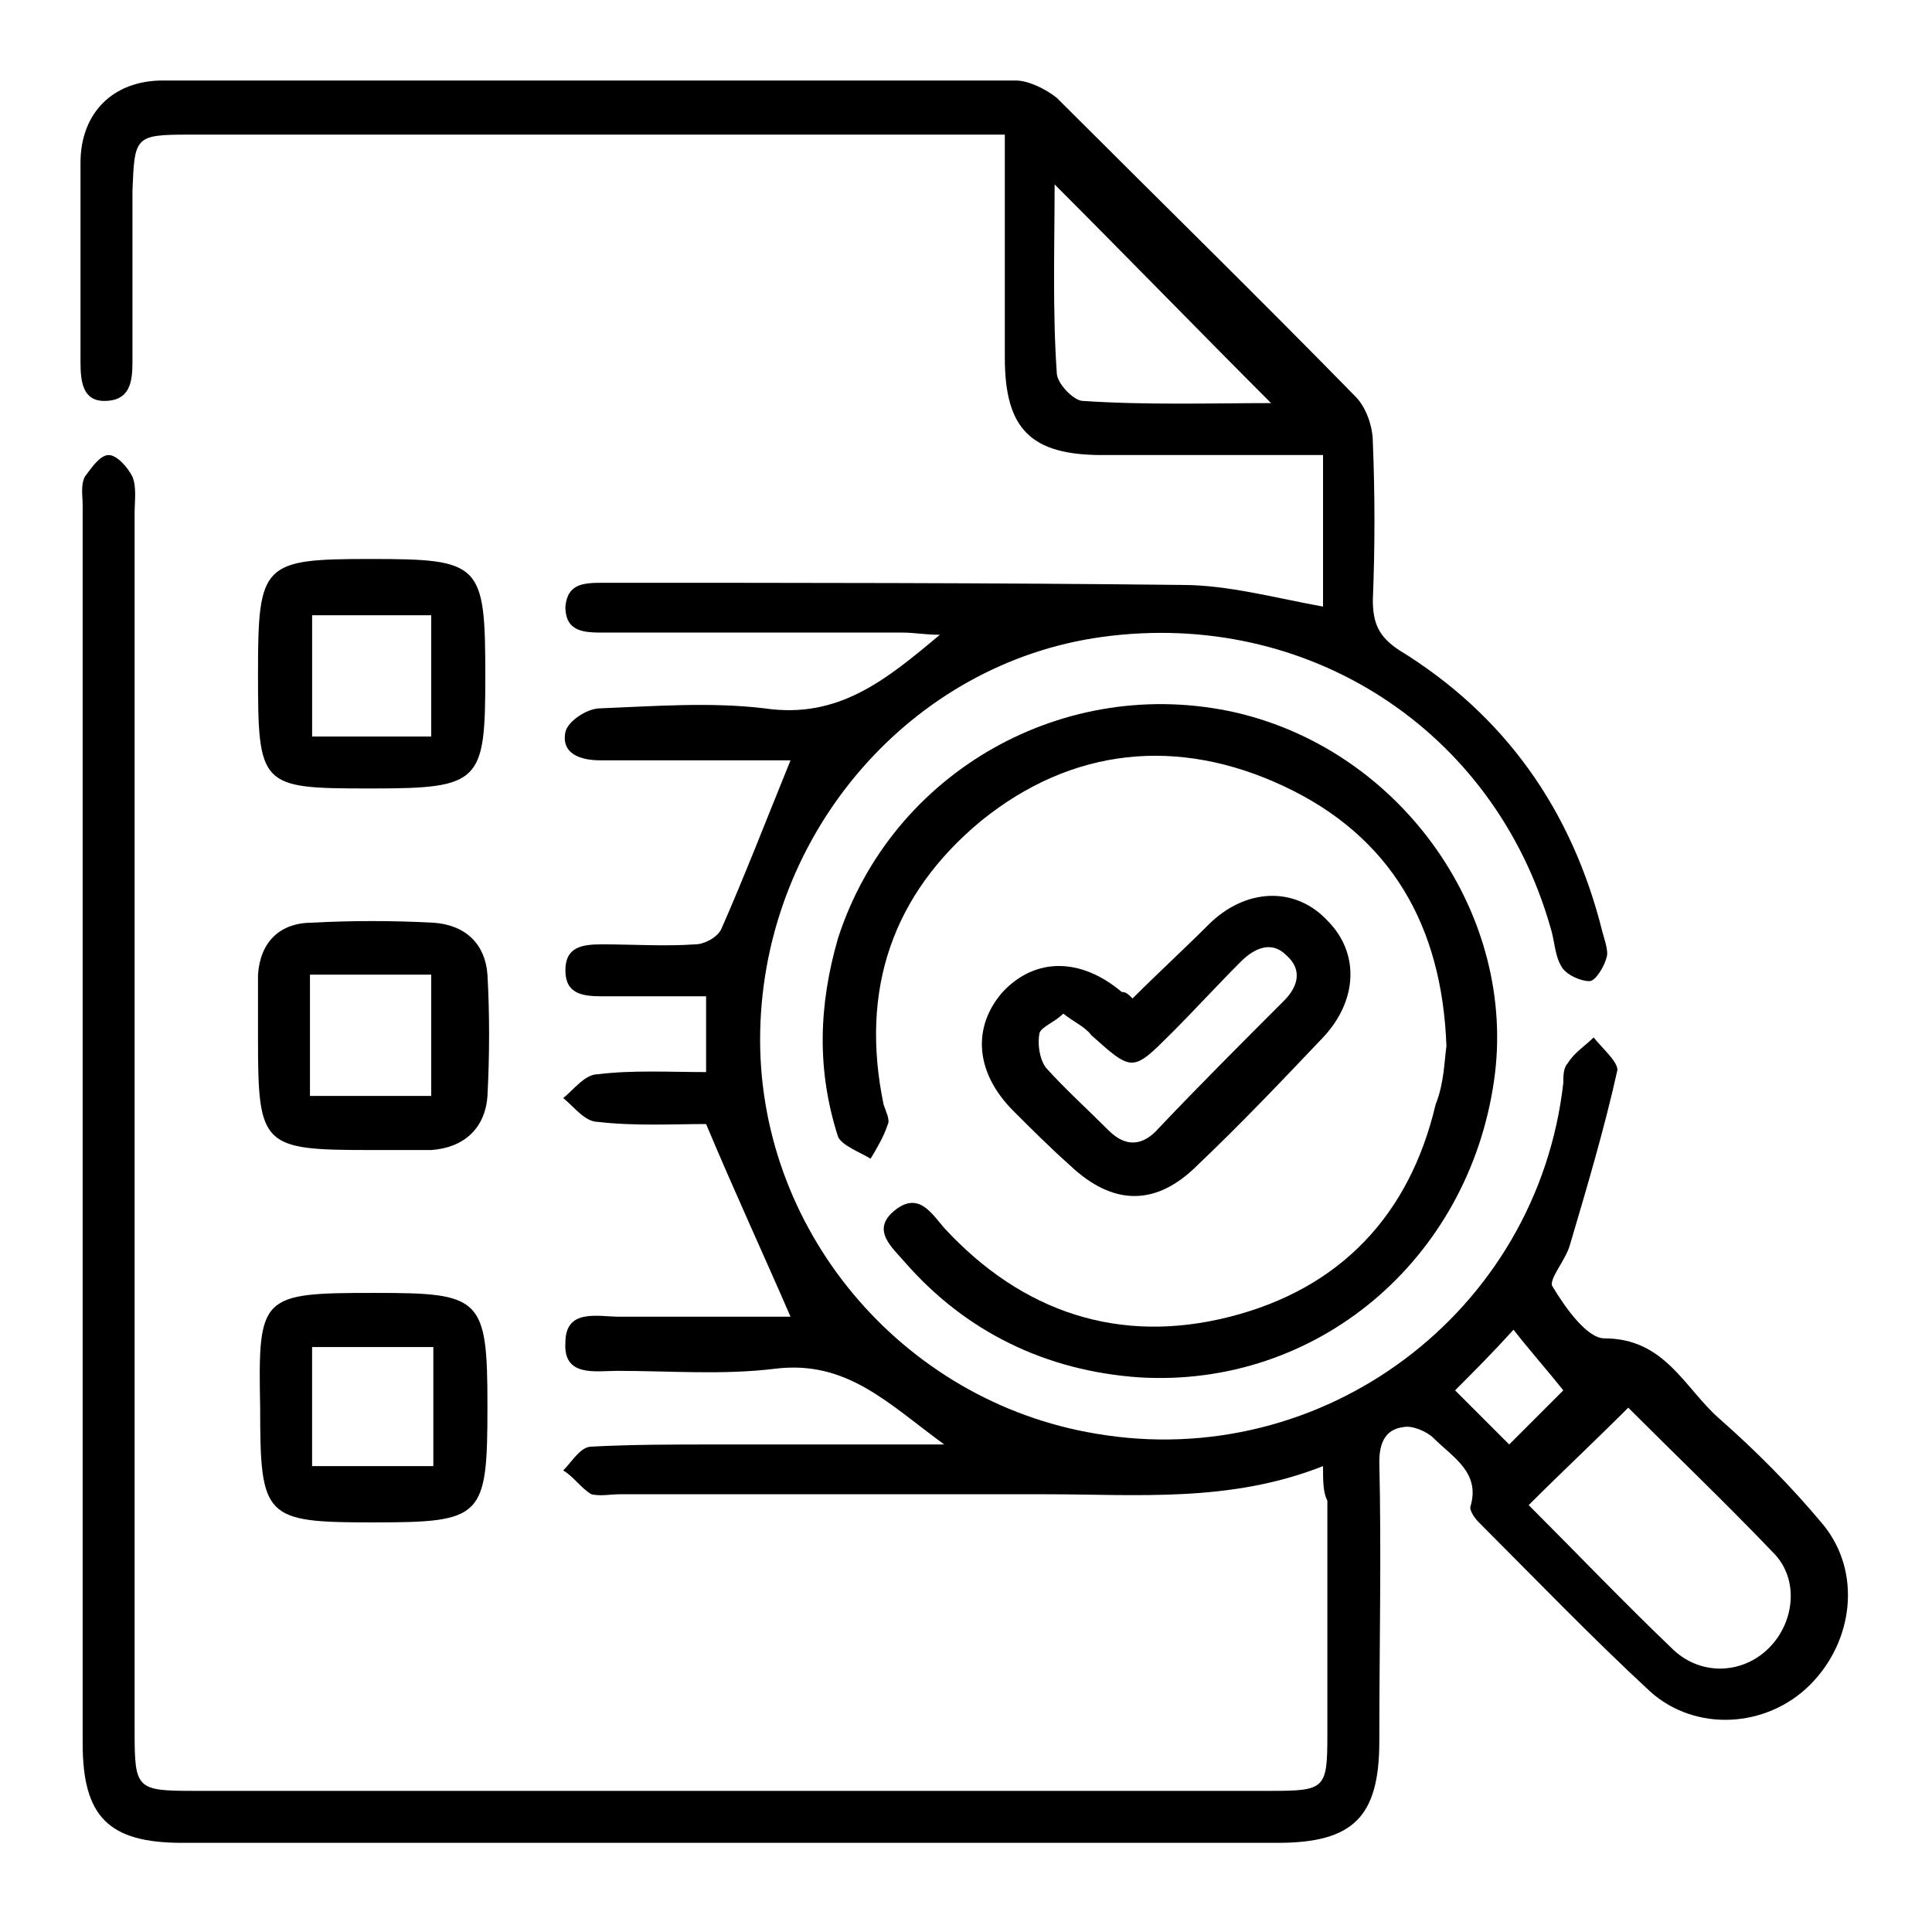
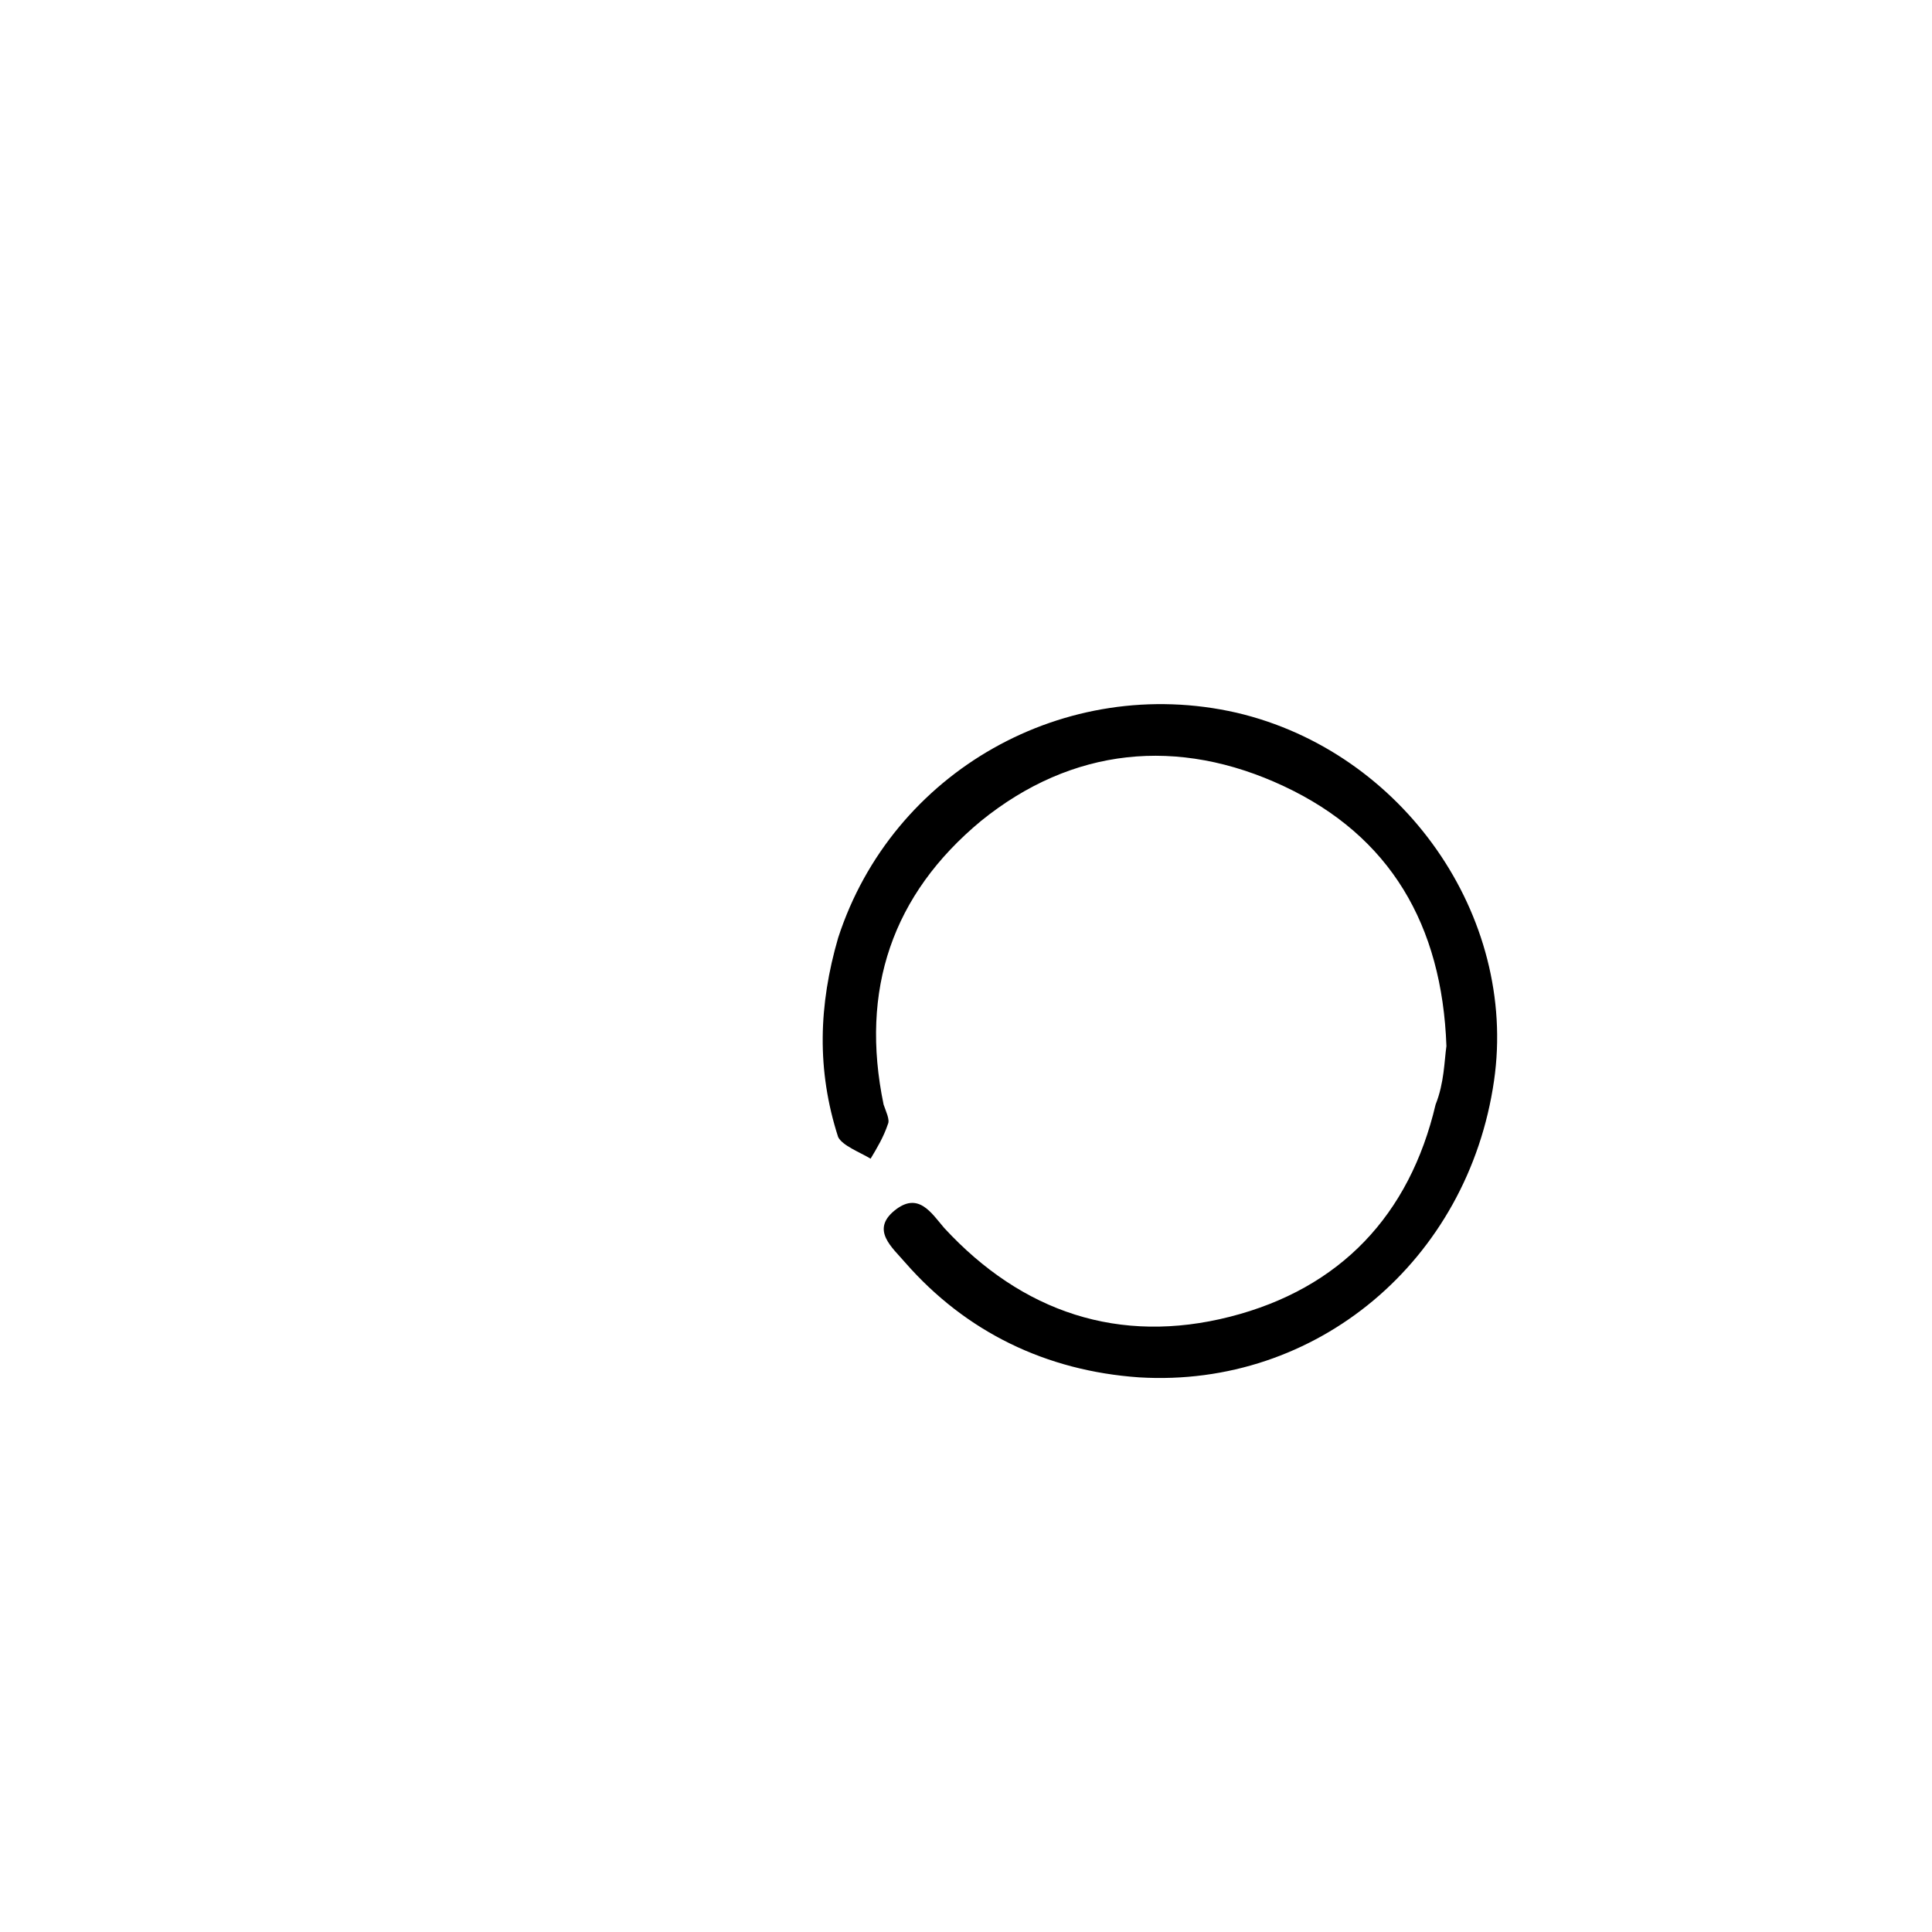
<svg xmlns="http://www.w3.org/2000/svg" width="120" height="120" viewBox="0 0 120 120" fill="none">
-   <path d="M82.176 91.063C76.394 93.349 70.613 92.811 64.966 92.811C56.092 92.811 47.353 92.811 38.479 92.811C37.941 92.811 37.269 92.946 36.731 92.811C36.059 92.408 35.655 91.736 34.983 91.332C35.521 90.794 36.059 89.853 36.731 89.853C39.285 89.719 41.84 89.719 44.395 89.719C48.966 89.719 53.403 89.719 58.647 89.719C55.151 87.163 52.596 84.474 48.16 85.012C44.933 85.415 41.571 85.146 38.344 85.146C37 85.146 34.983 85.55 35.117 83.398C35.117 81.247 37.134 81.784 38.479 81.784C42.109 81.784 45.739 81.784 49.101 81.784C47.353 77.75 45.605 73.985 43.857 69.816C41.84 69.816 39.42 69.951 37.134 69.682C36.328 69.682 35.655 68.741 34.983 68.203C35.655 67.665 36.328 66.724 37.134 66.724C39.285 66.455 41.571 66.589 43.857 66.589C43.857 64.975 43.857 63.631 43.857 61.882C41.706 61.882 39.554 61.882 37.403 61.882C36.193 61.882 35.117 61.748 35.117 60.269C35.117 58.789 36.193 58.655 37.403 58.655C39.285 58.655 41.302 58.789 43.185 58.655C43.722 58.655 44.529 58.252 44.798 57.714C46.277 54.352 47.622 50.855 49.101 47.225C46.008 47.225 42.781 47.225 39.42 47.225C38.748 47.225 37.941 47.225 37.269 47.225C36.059 47.225 34.849 46.821 35.117 45.477C35.252 44.804 36.462 43.997 37.269 43.997C40.63 43.863 44.126 43.594 47.487 43.997C52.059 44.67 55.017 42.249 58.378 39.425C57.437 39.425 56.764 39.291 56.092 39.291C49.907 39.291 43.723 39.291 37.538 39.291C36.328 39.291 35.117 39.291 35.117 37.677C35.252 36.198 36.328 36.198 37.538 36.198C49.504 36.198 61.47 36.198 73.437 36.332C76.26 36.332 79.218 37.139 82.176 37.677C82.176 34.719 82.176 31.626 82.176 28.264C77.605 28.264 73.033 28.264 68.462 28.264C64.025 28.264 62.411 26.65 62.411 22.213C62.411 17.64 62.411 13.068 62.411 8.362C61.47 8.362 60.664 8.362 59.857 8.362C43.857 8.362 27.857 8.362 11.723 8.362C8.361 8.362 8.361 8.496 8.227 11.858C8.227 15.354 8.227 18.985 8.227 22.482C8.227 23.692 8.092 24.902 6.479 24.902C5.134 24.902 5 23.692 5 22.482C5 18.313 5 14.279 5 10.11C5 7.017 7.017 5 10.109 5C27.723 5 45.47 5 63.084 5C63.89 5 64.966 5.538 65.638 6.076C71.823 12.262 78.142 18.447 84.193 24.633C84.865 25.305 85.269 26.516 85.269 27.457C85.403 30.684 85.403 34.046 85.269 37.274C85.269 38.753 85.672 39.56 86.882 40.367C93.47 44.401 97.638 50.318 99.52 57.848C99.655 58.386 99.924 59.059 99.789 59.462C99.655 60 99.117 60.941 98.714 60.941C98.176 60.941 97.235 60.538 96.966 60C96.562 59.328 96.562 58.386 96.294 57.579C92.798 45.342 81.235 37.812 68.462 39.56C56.63 41.173 47.487 51.663 47.218 64.034C46.949 76.271 55.958 87.029 68.058 89.046C82.176 91.467 95.487 81.516 97.1 67.261C97.1 66.858 97.1 66.32 97.369 66.051C97.773 65.379 98.445 64.975 98.983 64.437C99.52 65.11 100.462 65.917 100.462 66.455C99.655 70.085 98.579 73.716 97.504 77.347C97.235 78.288 96.159 79.499 96.428 79.902C97.235 81.247 98.579 83.129 99.655 83.129C103.42 83.129 104.63 86.222 106.781 88.105C109.067 90.122 111.218 92.273 113.235 94.694C115.655 97.652 115.117 101.956 112.428 104.645C109.739 107.335 105.302 107.603 102.478 105.048C98.848 101.687 95.353 98.056 91.857 94.56C91.588 94.291 91.319 93.887 91.319 93.618C91.991 91.467 90.243 90.525 89.033 89.315C88.63 88.912 87.689 88.508 87.151 88.643C86.075 88.777 85.672 89.584 85.672 90.794C85.806 96.577 85.672 102.359 85.672 108.141C85.672 112.848 84.058 114.462 79.353 114.462C56.63 114.462 34.042 114.462 11.319 114.462C6.748 114.462 5.134 112.848 5.134 108.276C5.134 82.591 5.134 56.907 5.134 31.357C5.134 30.819 5 30.147 5.269 29.609C5.672 29.071 6.21 28.264 6.748 28.264C7.286 28.264 7.958 29.071 8.227 29.609C8.496 30.281 8.361 31.088 8.361 31.895C8.361 57.176 8.361 82.323 8.361 107.603C8.361 111.1 8.496 111.234 11.992 111.234C34.311 111.234 56.63 111.234 78.949 111.234C82.311 111.234 82.445 111.1 82.445 107.738C82.445 102.897 82.445 98.056 82.445 93.215C82.176 92.677 82.176 92.005 82.176 91.063ZM94.949 93.484C97.907 96.442 100.865 99.535 103.958 102.493C105.705 104.107 108.26 103.973 109.873 102.359C111.487 100.745 111.756 98.056 110.142 96.442C107.184 93.349 104.092 90.391 101.134 87.433C98.983 89.584 96.966 91.467 94.949 93.484ZM78.949 25.037C74.512 20.599 70.075 16.027 65.504 11.455C65.504 15.22 65.369 19.254 65.638 23.154C65.638 23.826 66.714 24.902 67.252 24.902C71.285 25.171 75.319 25.037 78.949 25.037ZM90.378 86.357C91.588 87.567 92.663 88.643 93.739 89.719C94.949 88.508 96.159 87.298 97.1 86.357C96.025 85.012 94.949 83.802 94.008 82.591C92.663 84.071 91.588 85.146 90.378 86.357Z" fill="black" />
  <path d="M89.84 64.975C89.571 57.445 86.344 51.931 79.756 48.839C73.167 45.745 66.579 46.418 60.932 50.99C55.419 55.562 53.403 61.479 54.882 68.606C55.016 69.01 55.285 69.547 55.151 69.816C54.882 70.623 54.478 71.296 54.075 71.968C53.403 71.564 52.327 71.161 52.058 70.623C50.714 66.454 50.848 62.42 52.058 58.252C55.419 47.897 66.176 41.846 76.798 44.266C87.15 46.687 94.276 56.907 92.797 67.127C91.184 78.288 81.772 86.222 70.747 85.55C64.966 85.146 59.991 82.726 56.226 78.423C55.419 77.481 54.075 76.406 55.554 75.195C57.033 73.985 57.84 75.33 58.646 76.271C63.487 81.516 69.537 83.533 76.394 81.785C83.251 80.037 87.554 75.464 89.167 68.606C89.705 67.261 89.705 65.917 89.84 64.975Z" fill="black" />
-   <path d="M70.345 62.017C71.959 60.403 73.572 58.924 75.051 57.445C77.337 55.159 80.429 55.024 82.446 57.176C84.463 59.193 84.328 62.151 82.177 64.438C79.622 67.127 77.068 69.816 74.379 72.371C71.824 74.926 69.135 74.926 66.446 72.371C65.236 71.296 64.026 70.085 62.95 69.01C60.53 66.589 60.395 63.765 62.278 61.614C64.295 59.462 67.118 59.462 69.673 61.614C69.942 61.614 70.076 61.748 70.345 62.017ZM66.043 62.958C65.505 63.496 64.698 63.765 64.564 64.169C64.429 64.841 64.564 65.782 64.967 66.32C66.177 67.665 67.522 68.875 68.866 70.22C69.942 71.296 71.017 71.161 71.959 70.085C74.513 67.396 77.068 64.841 79.757 62.151C80.564 61.345 80.967 60.269 79.891 59.328C78.95 58.386 77.874 58.924 77.068 59.731C75.589 61.21 74.244 62.689 72.765 64.169C70.345 66.589 70.345 66.589 67.79 64.303C67.387 63.765 66.715 63.496 66.043 62.958Z" fill="black" />
-   <path d="M16.025 41.846C16.025 34.988 16.294 34.719 23.017 34.719C29.874 34.719 30.143 34.988 30.143 41.98C30.143 48.57 29.874 48.973 23.151 48.973C23.017 48.973 23.017 48.973 22.882 48.973C16.16 48.973 16.025 48.839 16.025 41.846ZM26.782 45.746C26.782 43.056 26.782 40.636 26.782 38.215C24.227 38.215 21.807 38.215 19.387 38.215C19.387 40.77 19.387 43.191 19.387 45.746C21.941 45.746 24.227 45.746 26.782 45.746Z" fill="black" />
-   <path d="M23.285 80.305C29.873 80.305 30.276 80.574 30.276 87.298C30.276 94.29 30.007 94.559 23.15 94.559C16.427 94.559 16.159 94.29 16.159 87.432C16.024 80.44 16.159 80.305 23.285 80.305ZM26.915 83.667C24.226 83.667 21.805 83.667 19.385 83.667C19.385 86.222 19.385 88.643 19.385 91.063C21.94 91.063 24.36 91.063 26.915 91.063C26.915 88.508 26.915 86.222 26.915 83.667Z" fill="black" />
-   <path d="M22.882 71.43C16.294 71.43 16.025 71.161 16.025 64.572C16.025 63.227 16.025 61.883 16.025 60.538C16.16 58.521 17.37 57.31 19.387 57.31C21.807 57.176 24.362 57.176 26.916 57.31C28.933 57.445 30.143 58.655 30.277 60.538C30.412 62.959 30.412 65.513 30.277 68.069C30.143 70.086 28.799 71.296 26.782 71.43C26.647 71.43 26.513 71.43 26.378 71.43C25.168 71.43 24.093 71.43 22.882 71.43ZM19.252 68.069C21.807 68.069 24.227 68.069 26.782 68.069C26.782 65.513 26.782 63.093 26.782 60.538C24.227 60.538 21.807 60.538 19.252 60.538C19.252 63.227 19.252 65.648 19.252 68.069Z" fill="black" />
</svg>